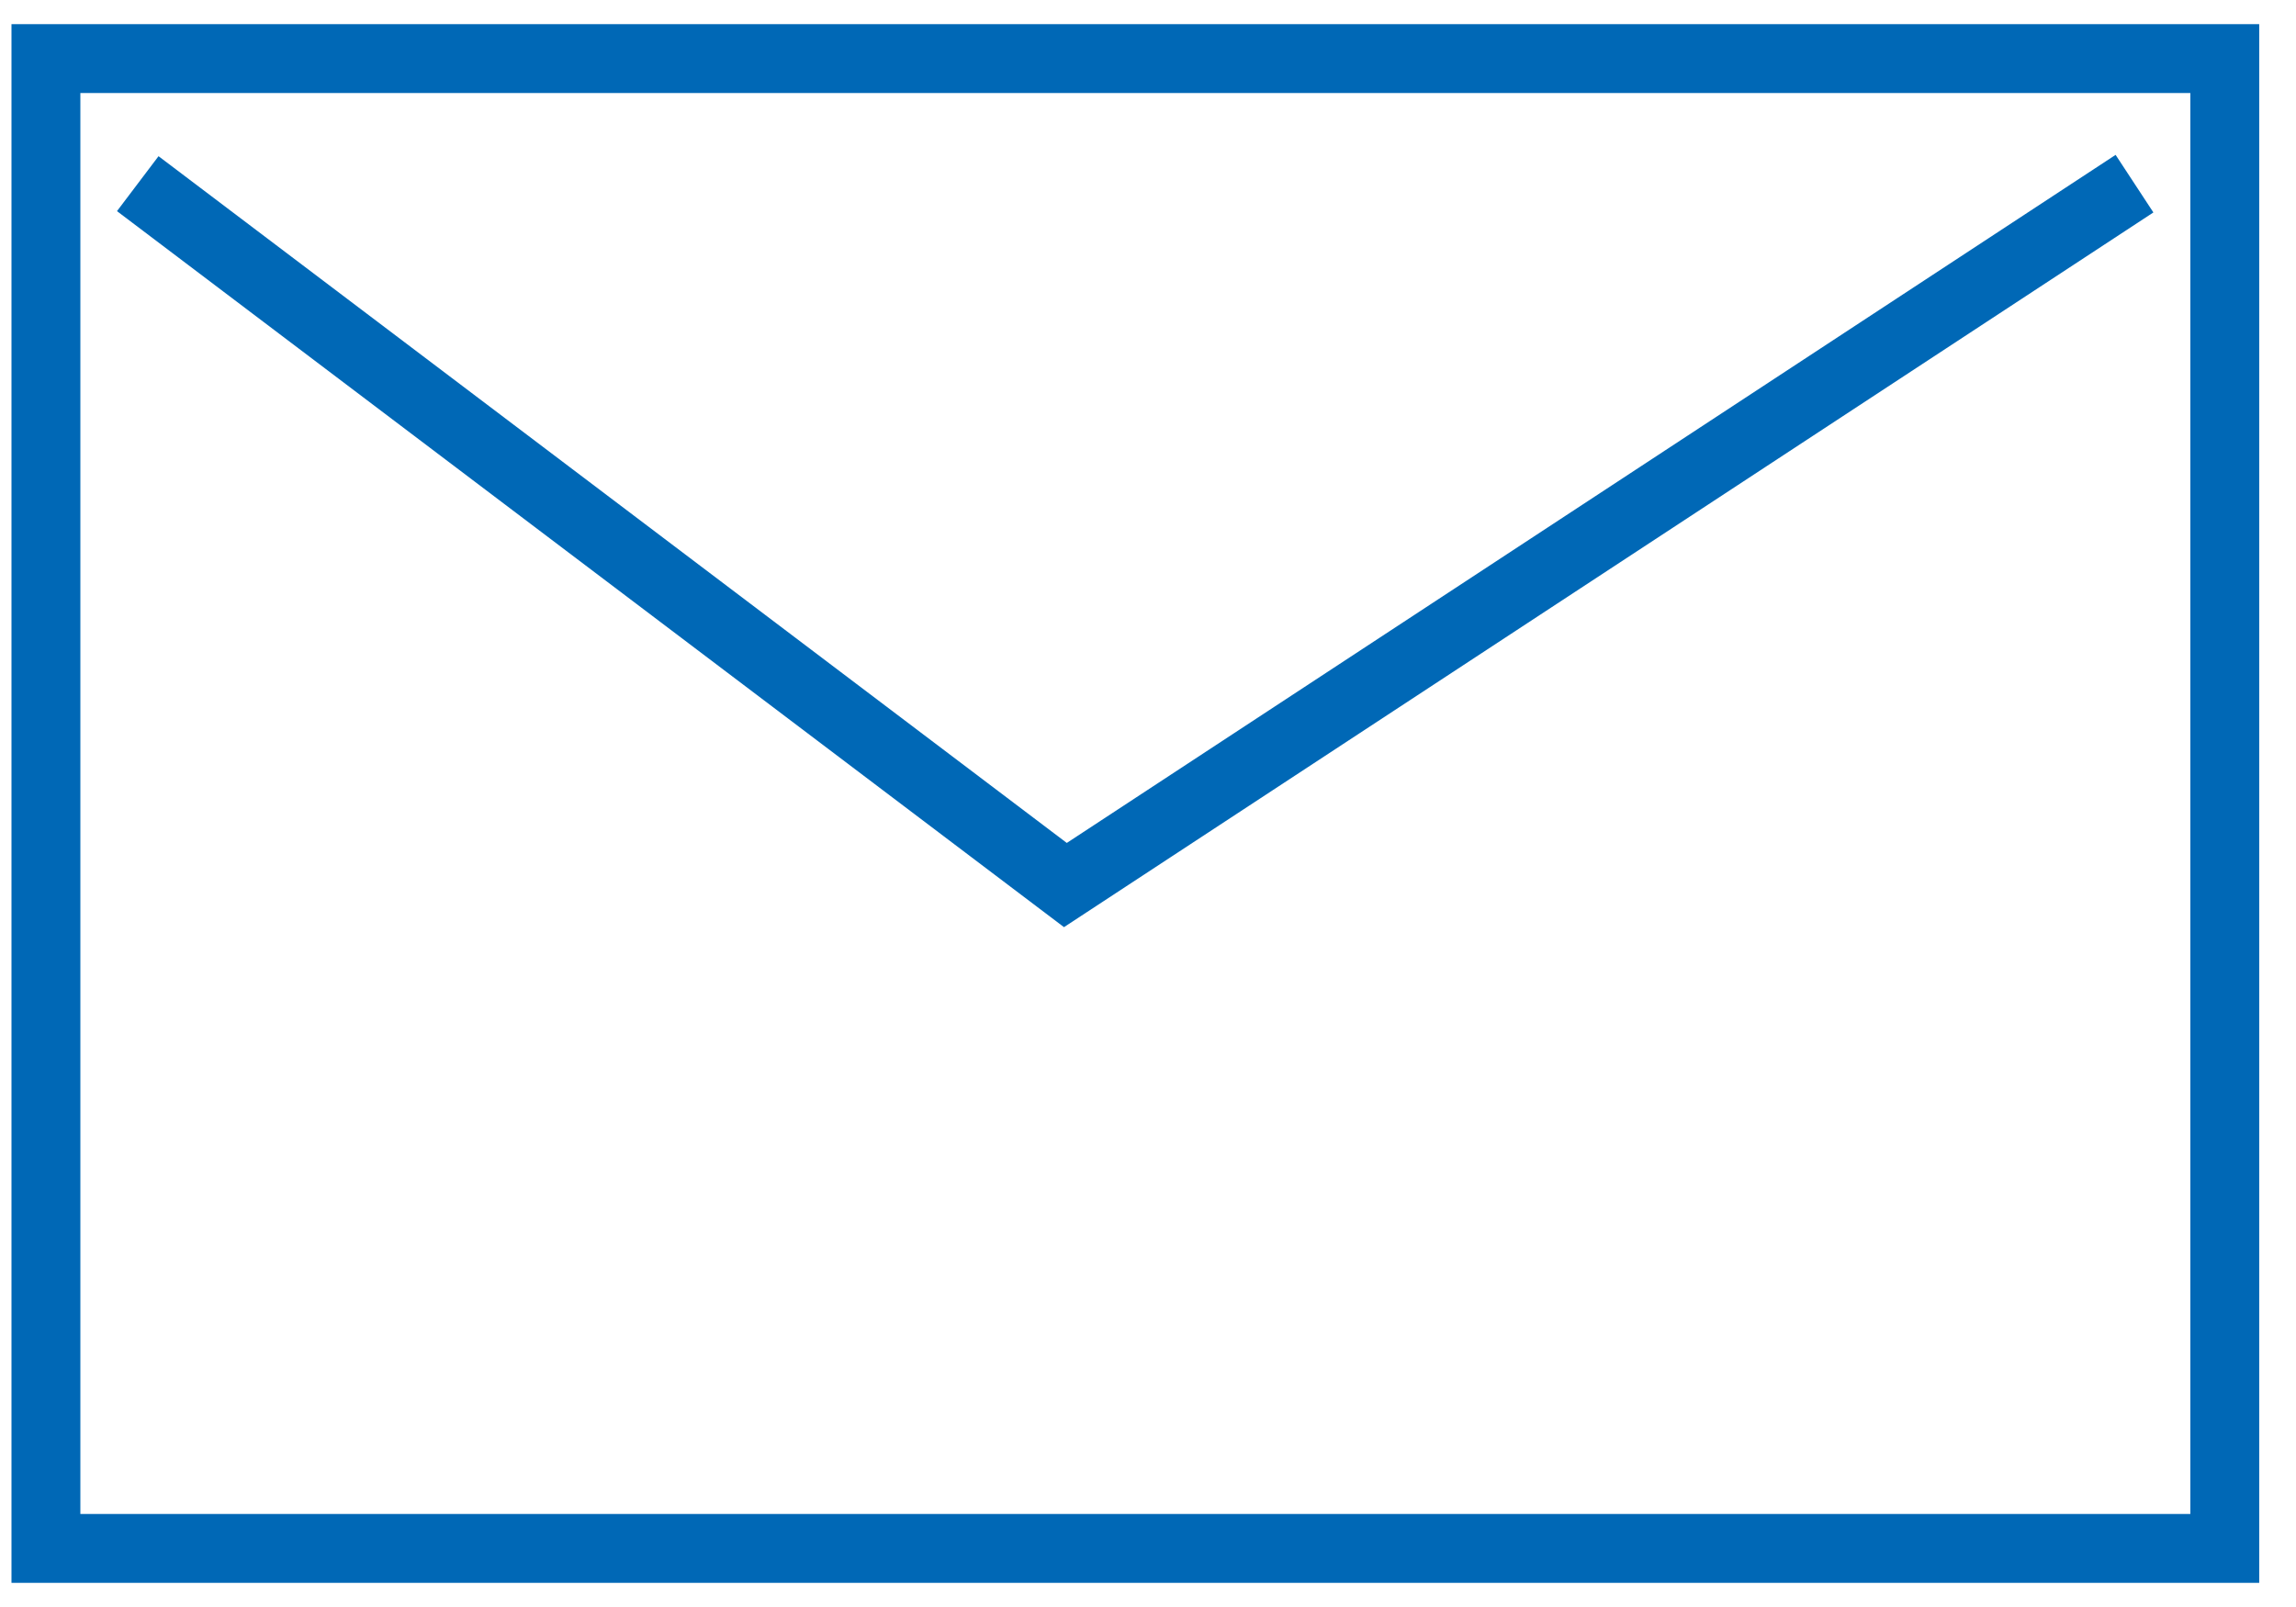
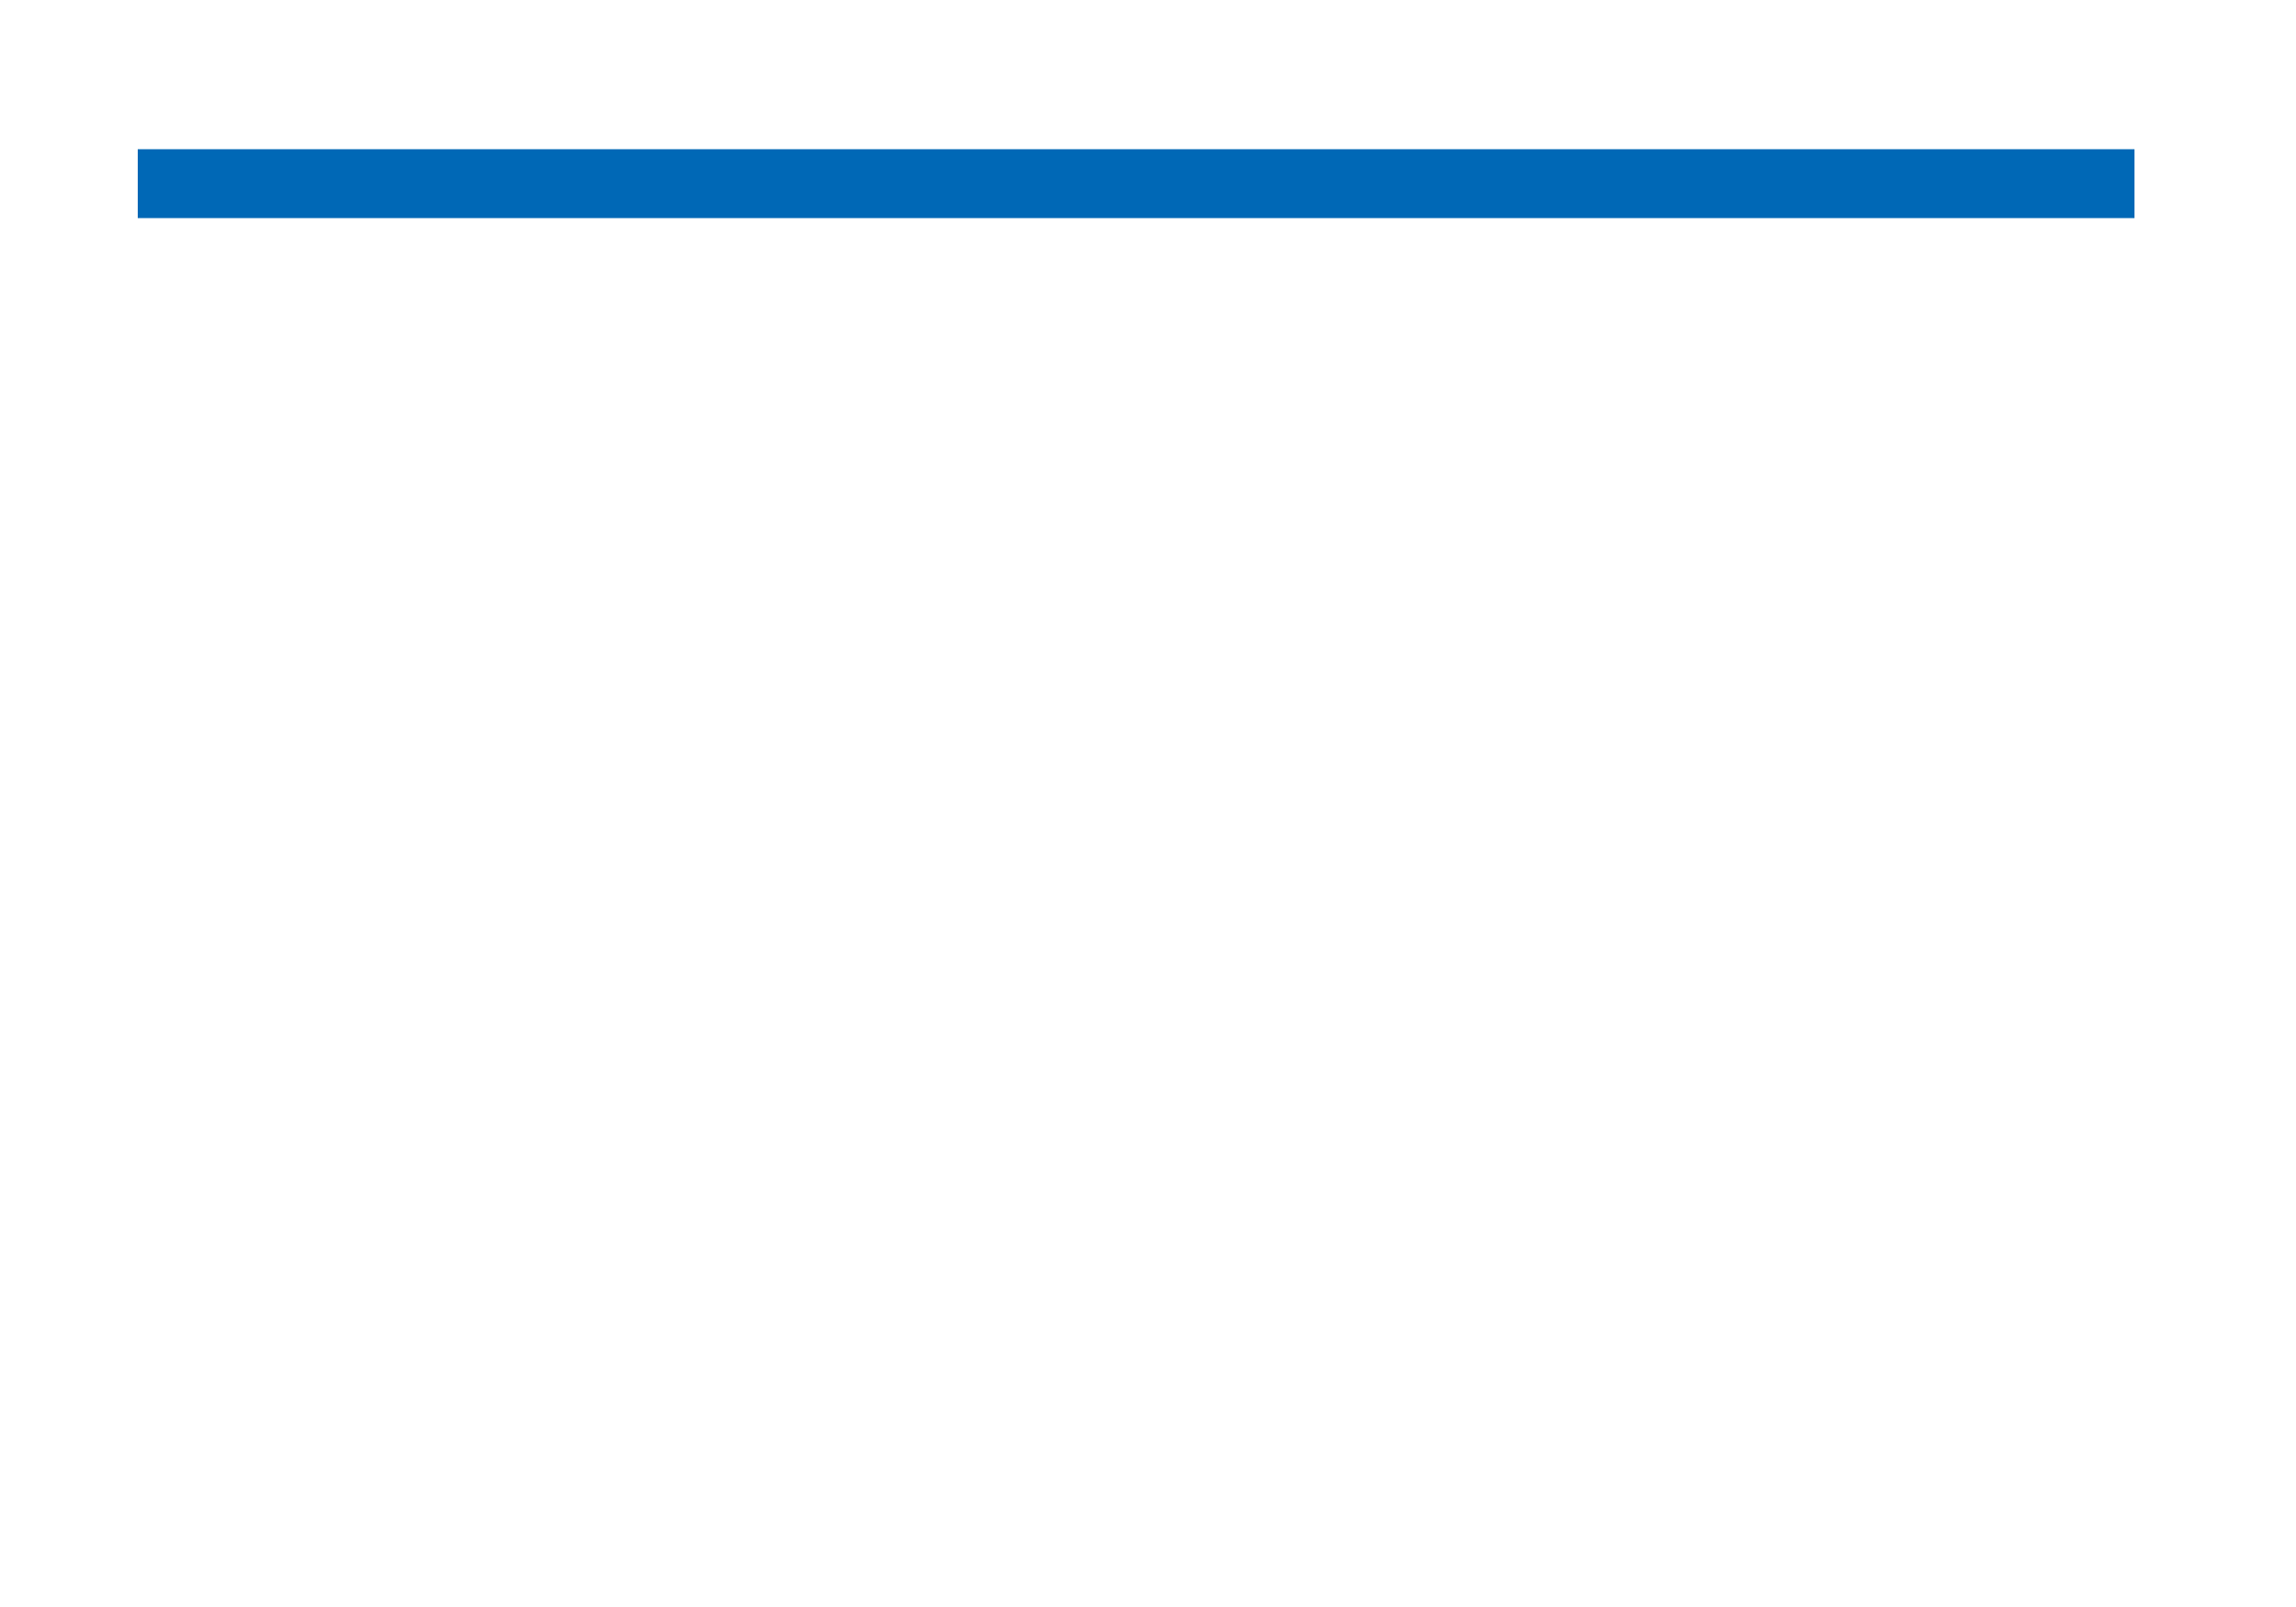
<svg xmlns="http://www.w3.org/2000/svg" width="50" height="35" viewBox="0 0 50 35" fill="none">
  <g clip-path="url(#clip0_964_1506)">
-     <path d="M48.449 1.276H1V33.724H48.449V1.276Z" stroke="#0068B6" stroke-width="1.5" stroke-miterlimit="10" />
-     <path d="M3 4L23.201 19.276L46.483 4" stroke="#0068B6" stroke-width="1.5" stroke-miterlimit="10" />
+     <path d="M3 4L46.483 4" stroke="#0068B6" stroke-width="1.5" stroke-miterlimit="10" />
  </g>
  <defs>
    <clipPath id="clip0_964_1506">
      <rect width="50" height="35" fill="white" />
    </clipPath>
  </defs>
</svg>